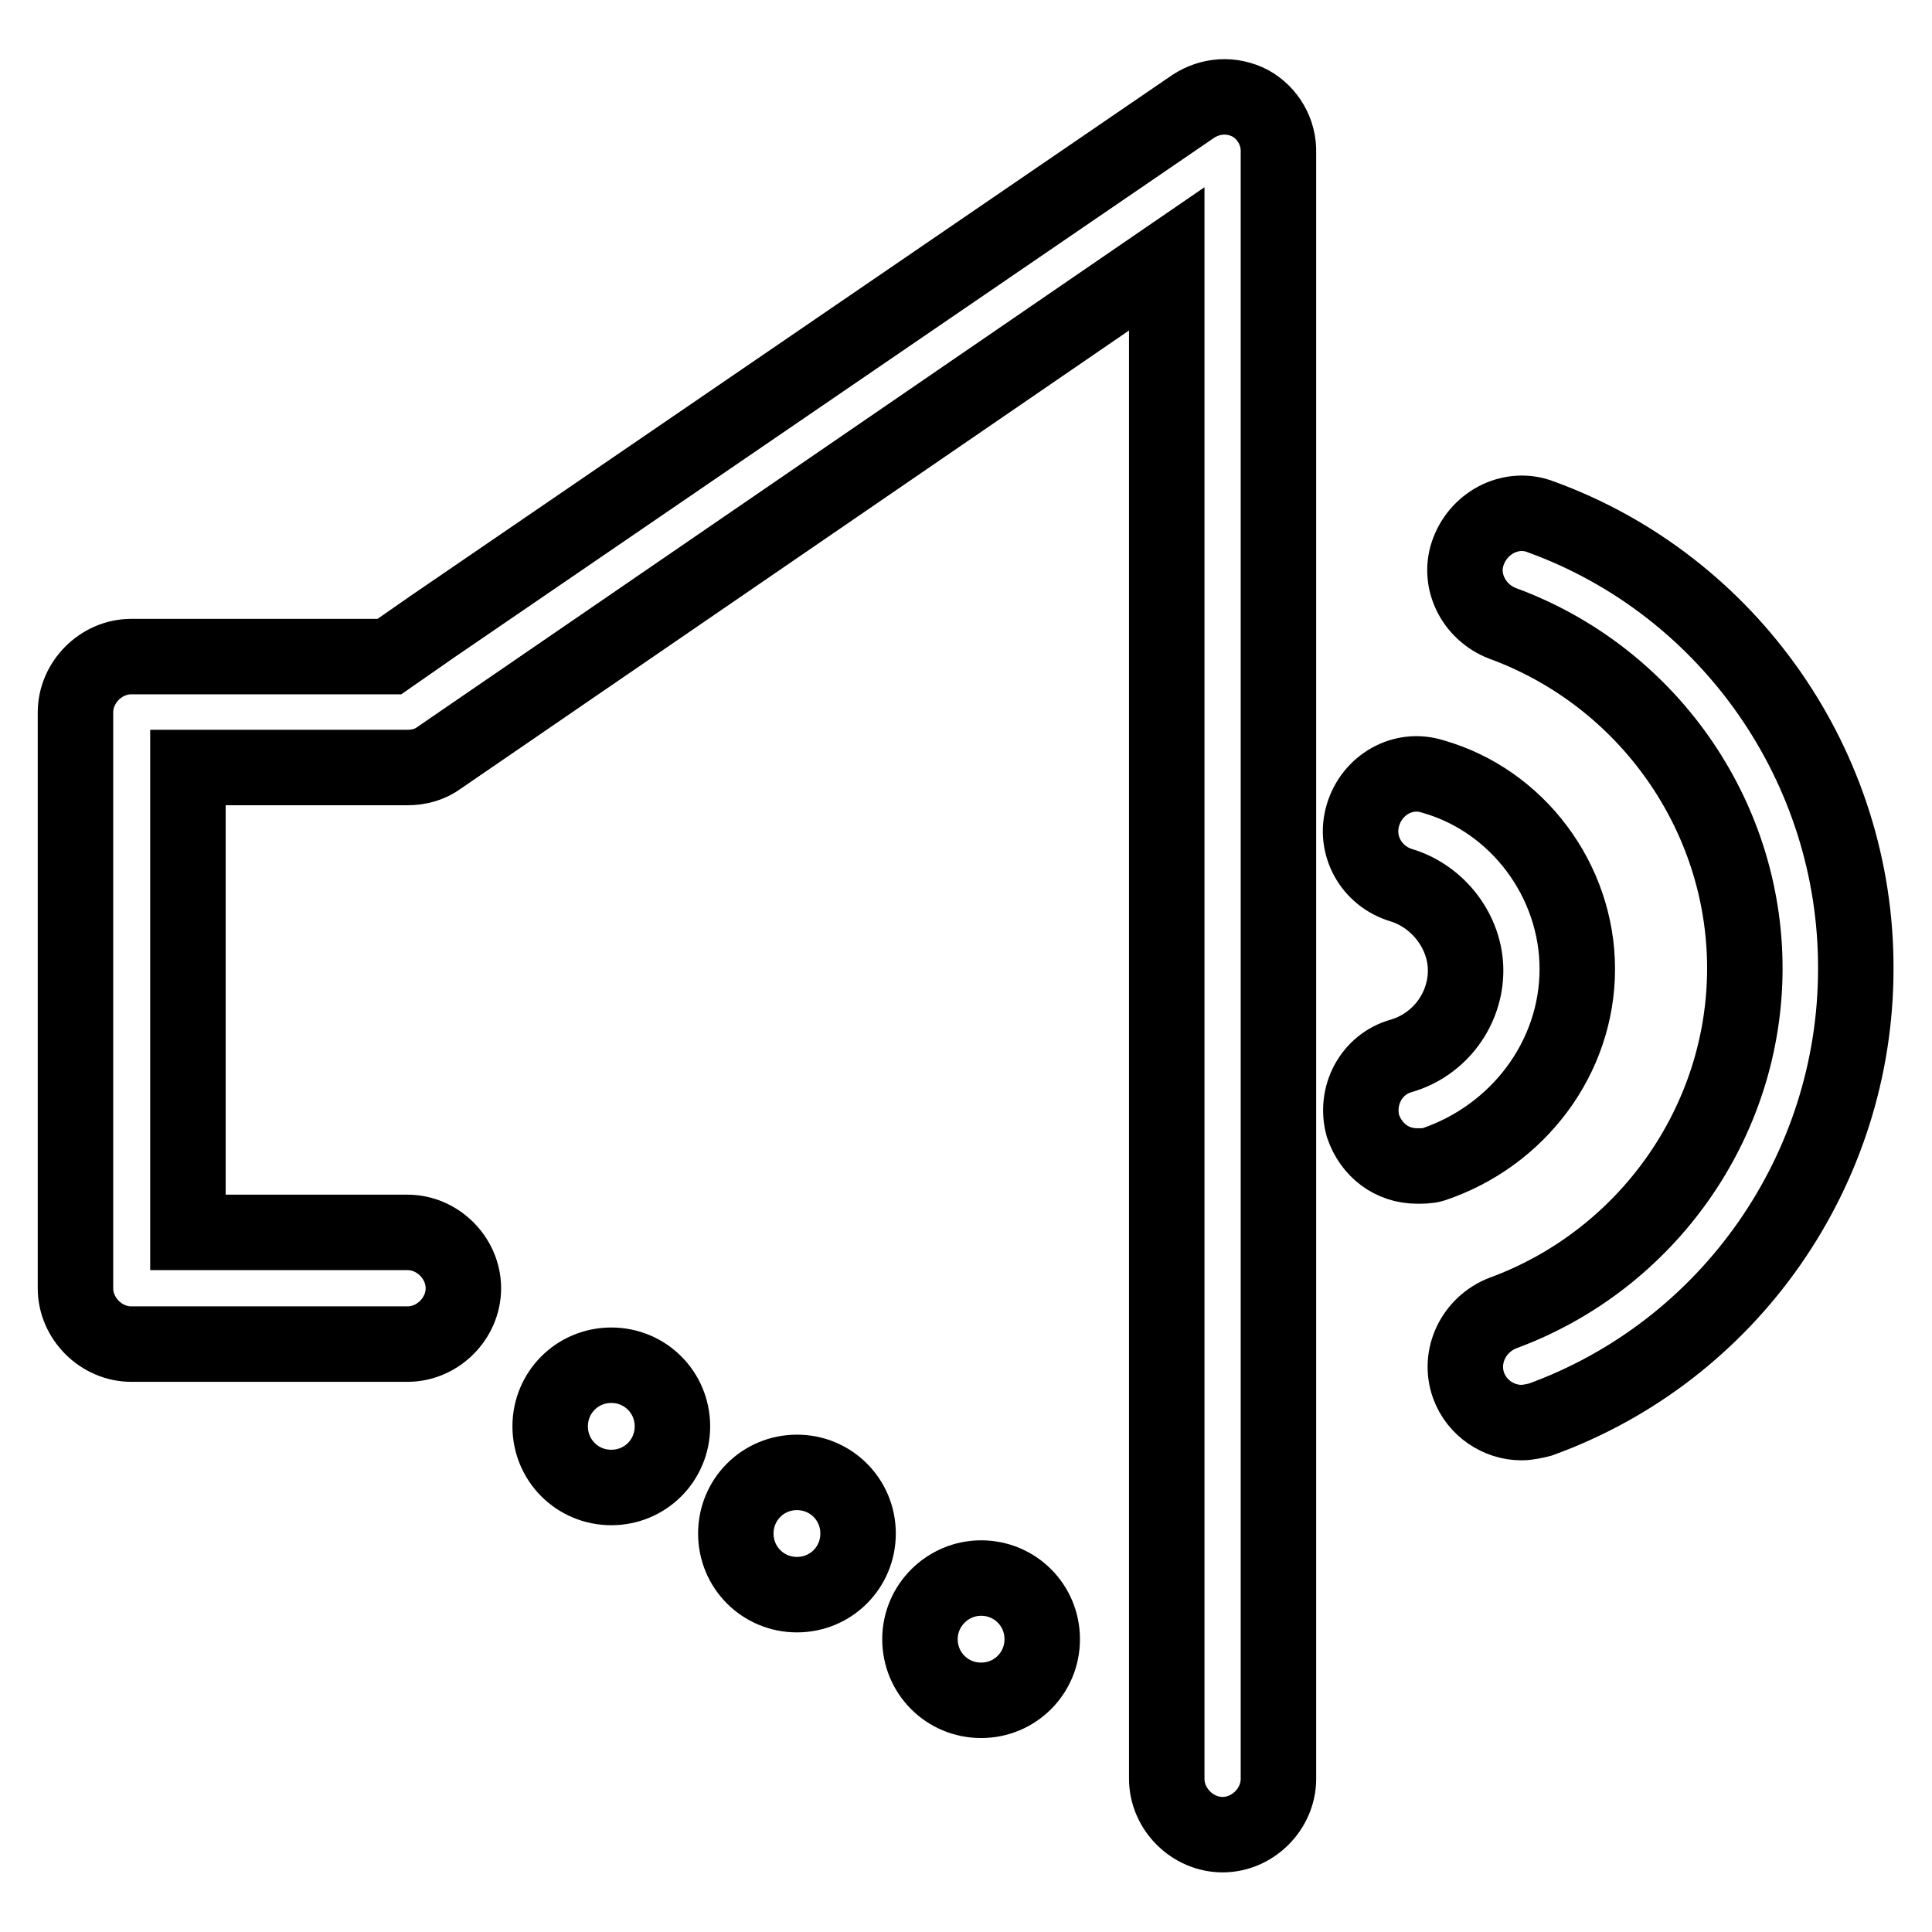
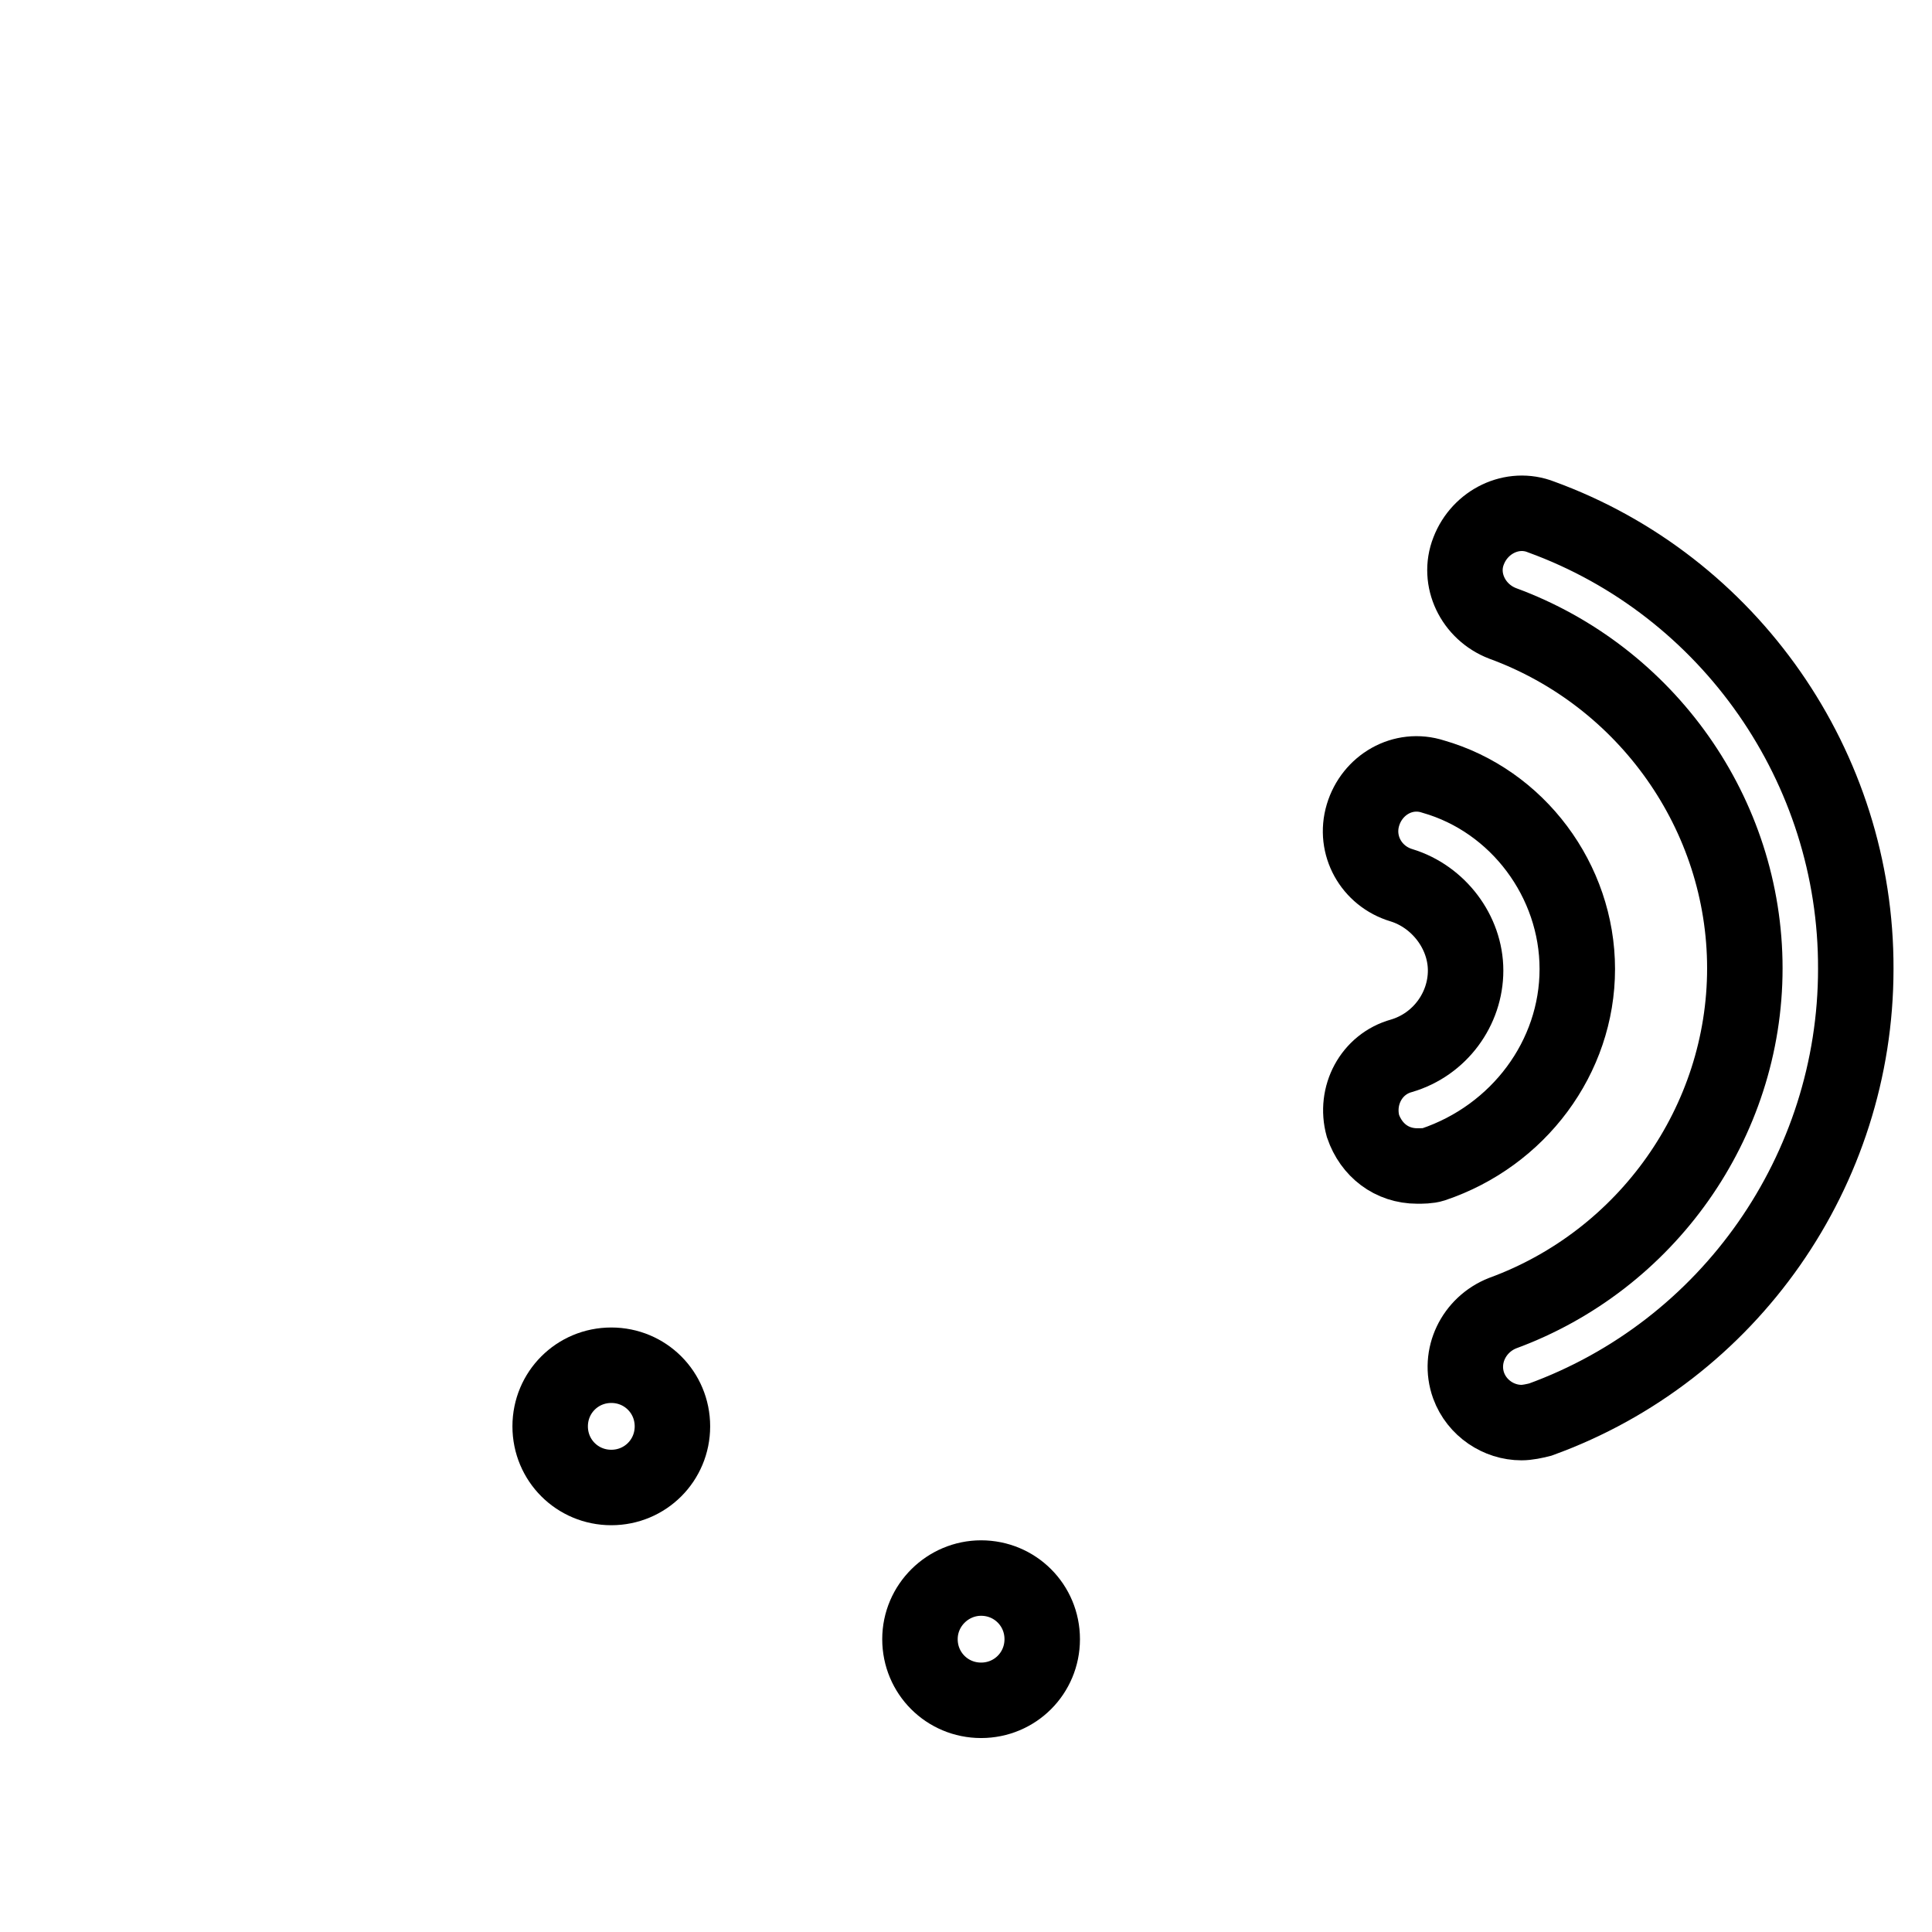
<svg xmlns="http://www.w3.org/2000/svg" version="1.1" x="0px" y="0px" viewBox="0 0 256 256" enable-background="new 0 0 256 256" xml:space="preserve">
  <g>
-     <path stroke-width="10" fill-opacity="0" stroke="#000000" d="M165.7,13.7c-2.5-1.3-5.3-1.1-7.6,0.4l-100.9,69L51.6,87H17.4c-4,0-7.4,3.4-7.4,7.4v76.3 c0,4,3.4,7.4,7.4,7.4H54c4,0,7.4-3.4,7.4-7.4c0-4-3.4-7.4-7.4-7.4H24.9v-61.6H54c1.5,0,3-0.4,4.2-1.3l96.4-66.1v201.4 c0,4,3.4,7.4,7.4,7.4c4,0,7.4-3.4,7.4-7.4V20.3C169.5,17.5,168,15,165.7,13.7L165.7,13.7z" />
    <path stroke-width="10" fill-opacity="0" stroke="#000000" d="M209,128.4c0-11.7-7.9-22.3-19.1-25.5c-4-1.3-8.1,1.1-9.3,5.1s1.1,8.1,5.1,9.3c4.9,1.5,8.5,6.2,8.5,11.3 c0,5.1-3.4,9.8-8.5,11.3c-4,1.1-6.2,5.3-5.1,9.3c1.1,3.2,3.8,5.3,7.2,5.3c0.6,0,1.5,0,2.1-0.2C201.2,150.5,209,140.1,209,128.4z" />
    <path stroke-width="10" fill-opacity="0" stroke="#000000" d="M204.2,68.5c-3.8-1.5-8.1,0.6-9.6,4.5c-1.5,3.8,0.6,8.1,4.5,9.6c19.1,7,32.1,25.3,32.1,45.7 c0,20.4-13,38.7-32.1,45.7c-3.8,1.5-5.9,5.7-4.5,9.6c1.1,3,4,4.9,7,4.9c0.8,0,1.7-0.2,2.5-0.4c25.1-9.1,41.8-33.1,41.8-59.7 C246,101.7,229.2,77.6,204.2,68.5z" />
    <path stroke-width="10" fill-opacity="0" stroke="#000000" d="M72.9,189c0,4.5,3.6,8.1,8.1,8.1c4.5,0,8.1-3.6,8.1-8.1c0,0,0,0,0,0c0-4.5-3.6-8.1-8.1-8.1 C76.5,180.9,72.9,184.5,72.9,189C72.9,189,72.9,189,72.9,189z" />
-     <path stroke-width="10" fill-opacity="0" stroke="#000000" d="M97.5,203.2c0,4.5,3.6,8.1,8.1,8.1s8.1-3.6,8.1-8.1c0,0,0,0,0,0c0-4.5-3.6-8.1-8.1-8.1 C101.1,195.1,97.5,198.7,97.5,203.2C97.5,203.2,97.5,203.2,97.5,203.2z" />
    <path stroke-width="10" fill-opacity="0" stroke="#000000" d="M121.9,217.2c0,4.5,3.6,8.1,8.1,8.1c4.5,0,8.1-3.6,8.1-8.1c0,0,0,0,0,0c0-4.5-3.6-8.1-8.1-8.1 C125.6,209.1,121.9,212.7,121.9,217.2C121.9,217.2,121.9,217.2,121.9,217.2z" />
  </g>
</svg>